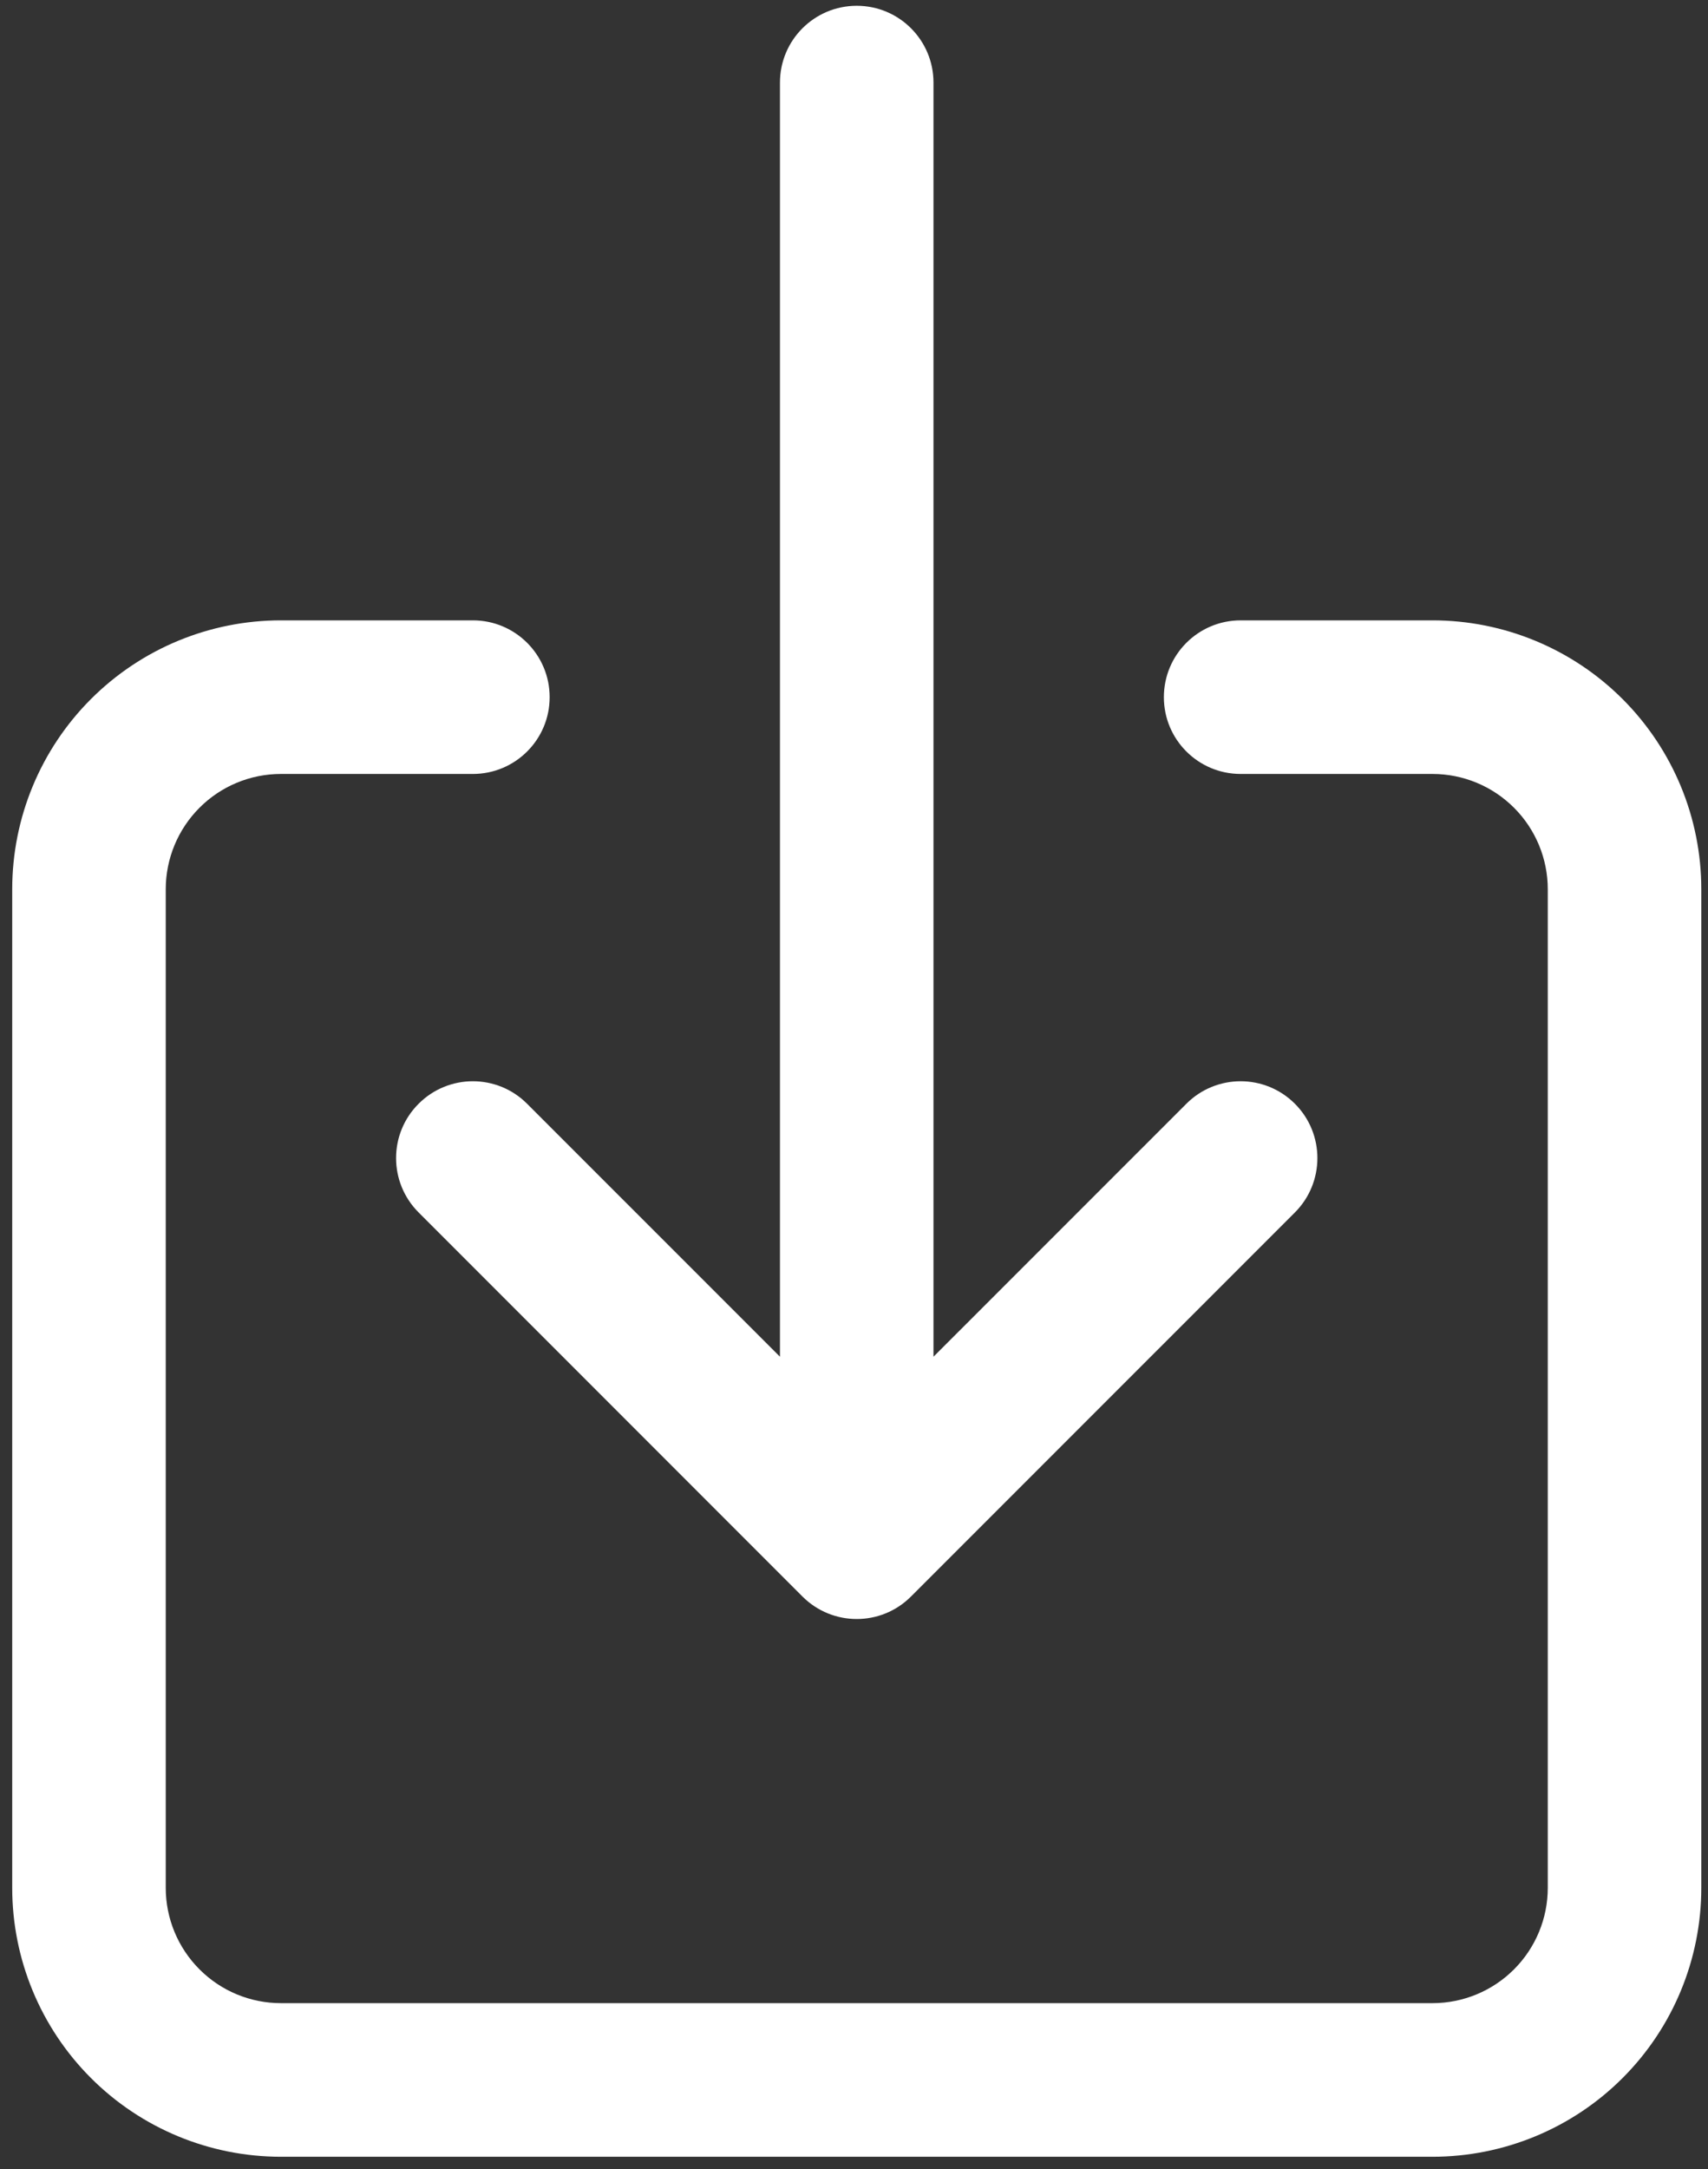
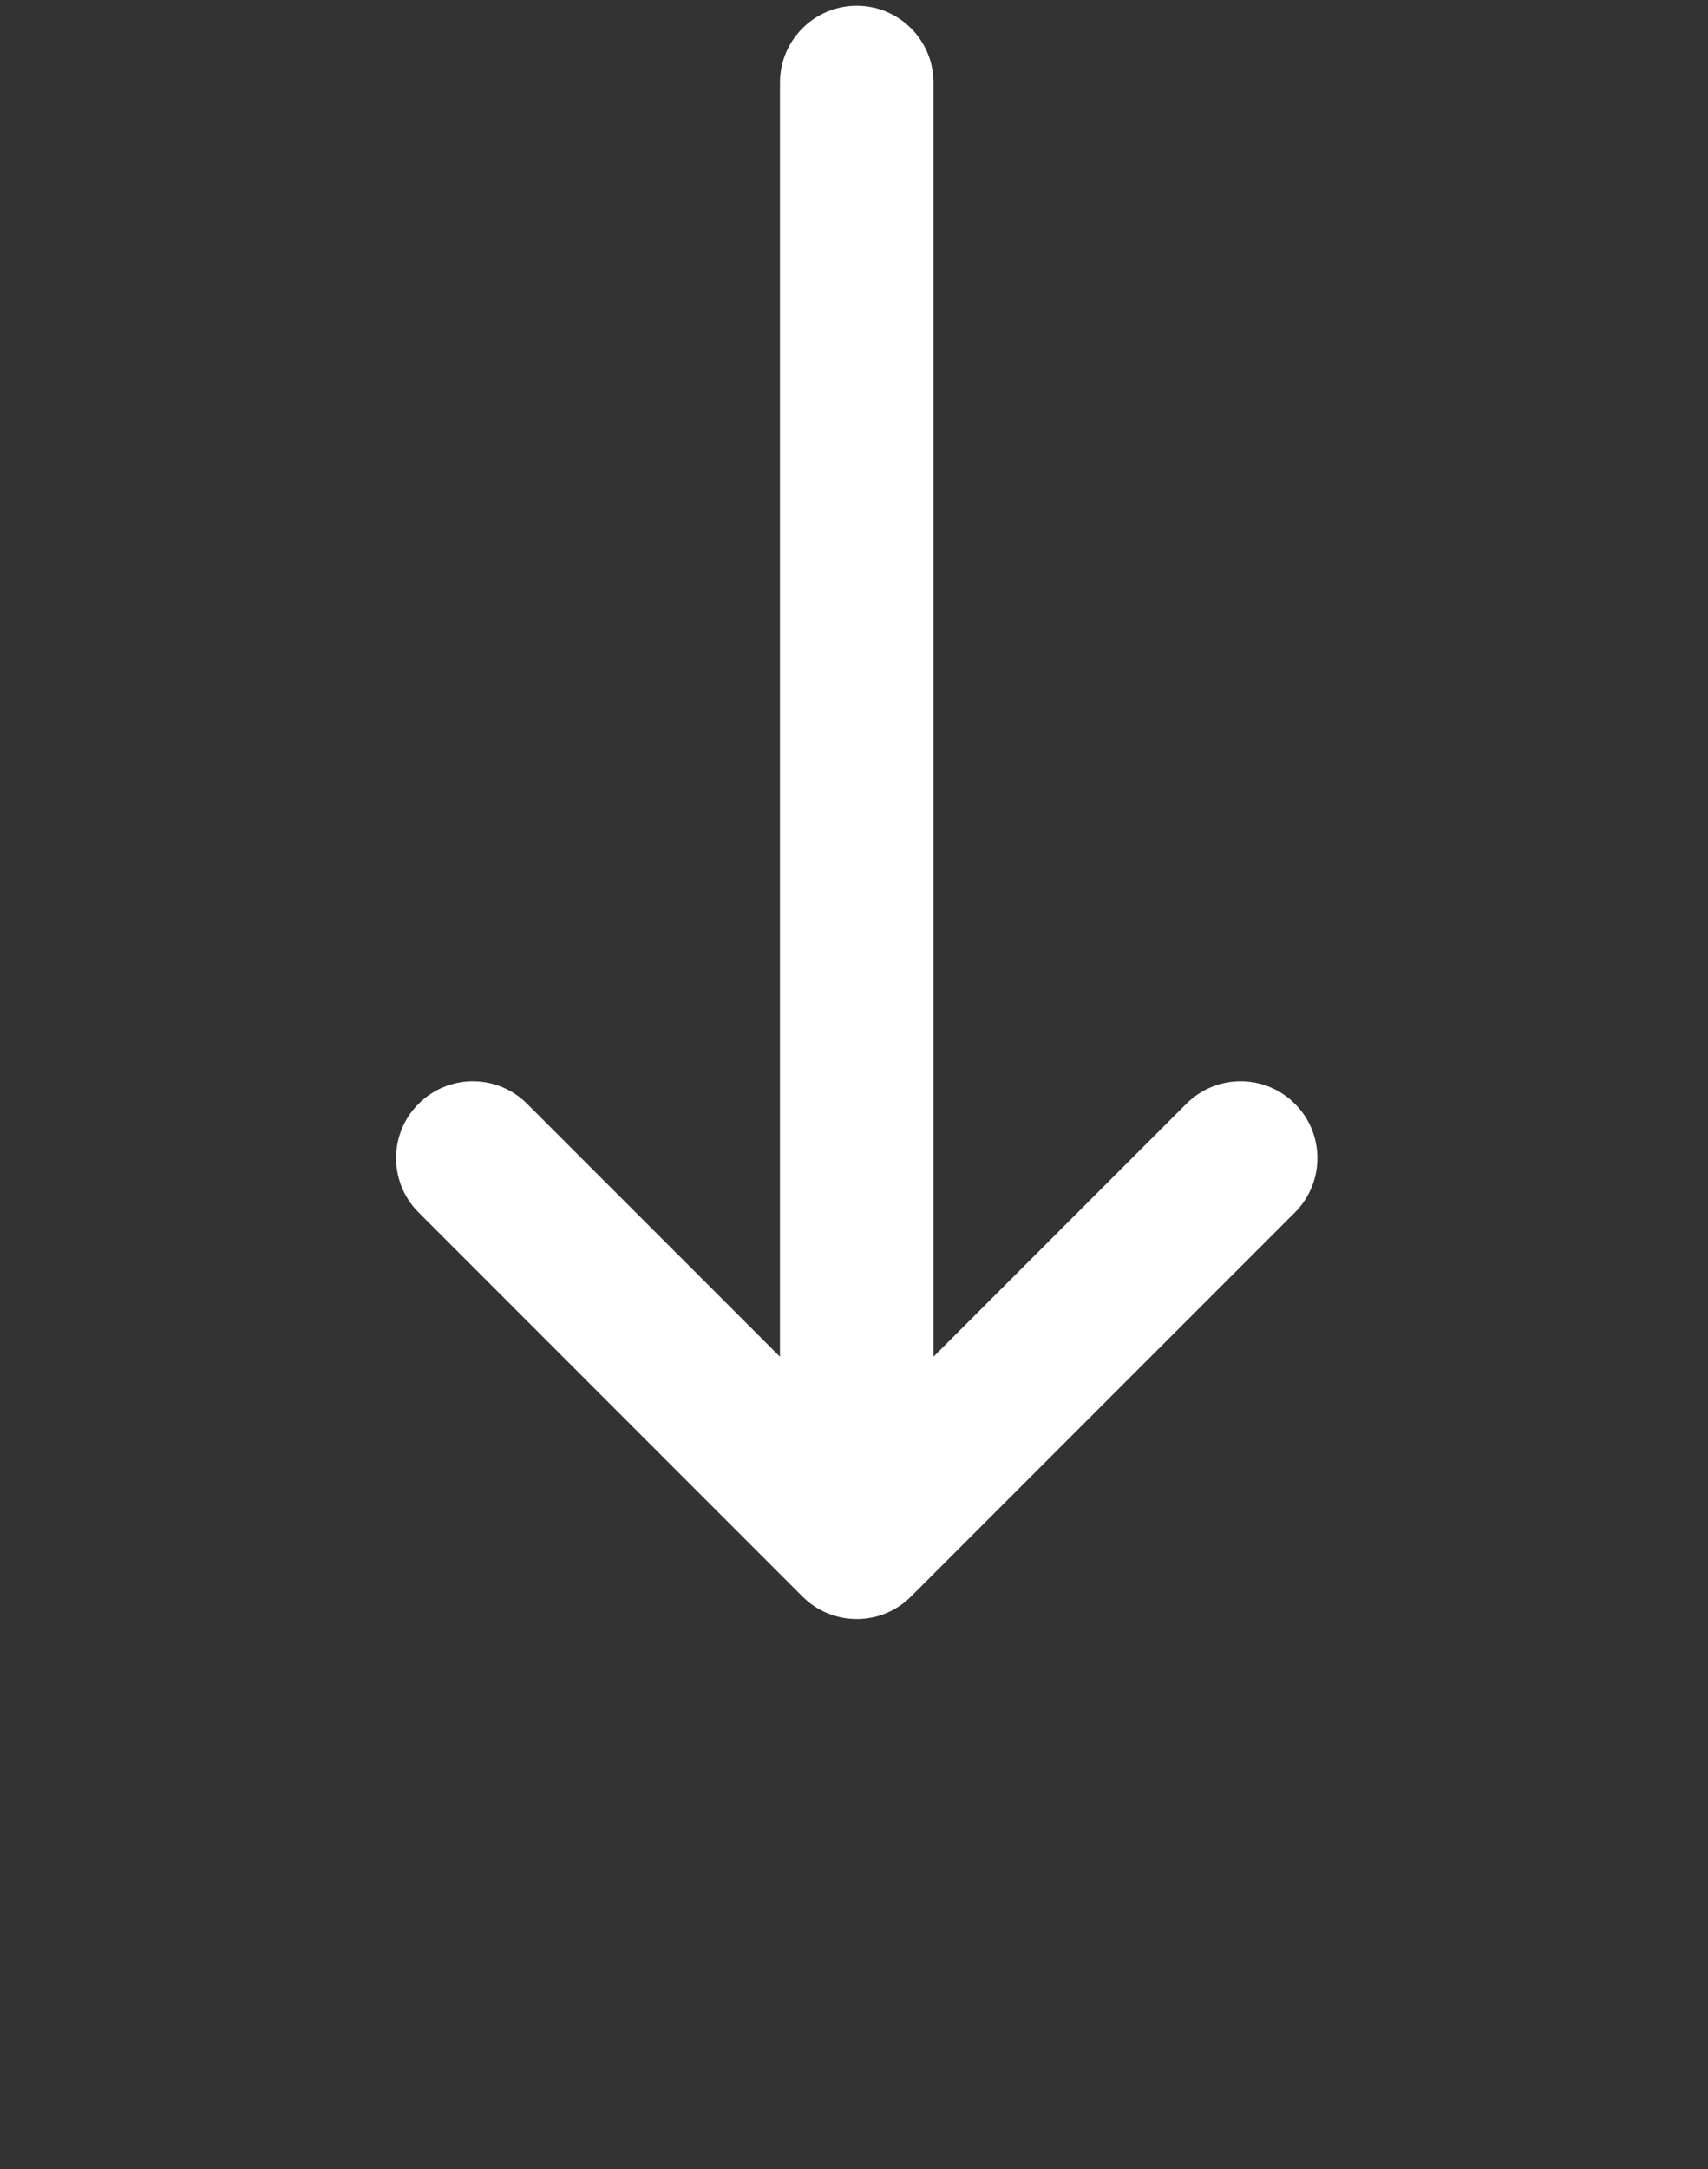
<svg xmlns="http://www.w3.org/2000/svg" width="26" height="33" viewBox="0 0 26 33" fill="none">
  <rect x="0" y="0" width="26" height="33" fill="#333333" stroke="none" />
  <g id="Group 995">
-     <path id="Vector (Stroke)" fill-rule="evenodd" clip-rule="evenodd" d="M4.276 11.775C3.811 11.775 3.365 11.96 3.037 12.289C2.708 12.618 2.523 13.064 2.523 13.529V28.722C2.523 29.187 2.708 29.633 3.037 29.962C3.365 30.291 3.811 30.476 4.276 30.476H21.807C22.272 30.476 22.718 30.291 23.047 29.962C23.376 29.633 23.561 29.187 23.561 28.722V13.529C23.561 13.064 23.376 12.618 23.047 12.289C22.718 11.96 22.272 11.775 21.807 11.775H18.886C18.24 11.775 17.717 11.252 17.717 10.607C17.717 9.961 18.24 9.438 18.886 9.438H21.807C22.892 9.438 23.933 9.869 24.7 10.636C25.467 11.403 25.898 12.444 25.898 13.529V28.722C25.898 29.807 25.467 30.848 24.7 31.615C23.933 32.382 22.892 32.813 21.807 32.813H4.276C3.191 32.813 2.151 32.382 1.384 31.615C0.617 30.848 0.186 29.807 0.186 28.722V13.529C0.186 12.444 0.617 11.403 1.384 10.636C2.151 9.869 3.191 9.438 4.276 9.438H7.198C7.844 9.438 8.367 9.961 8.367 10.607C8.367 11.252 7.844 11.775 7.198 11.775H4.276Z" fill="white" />
    <path id="Vector (Stroke)_2" fill-rule="evenodd" clip-rule="evenodd" d="M13.042 0.088C13.687 0.088 14.21 0.611 14.21 1.257V20.641L18.059 16.793C18.515 16.336 19.256 16.336 19.712 16.793C20.168 17.249 20.168 17.989 19.712 18.446L13.868 24.289C13.412 24.746 12.672 24.746 12.215 24.289L6.372 18.446C5.915 17.989 5.915 17.249 6.372 16.793C6.828 16.336 7.568 16.336 8.024 16.793L11.873 20.641V1.257C11.873 0.611 12.396 0.088 13.042 0.088Z" fill="white" />
  </g>
</svg>